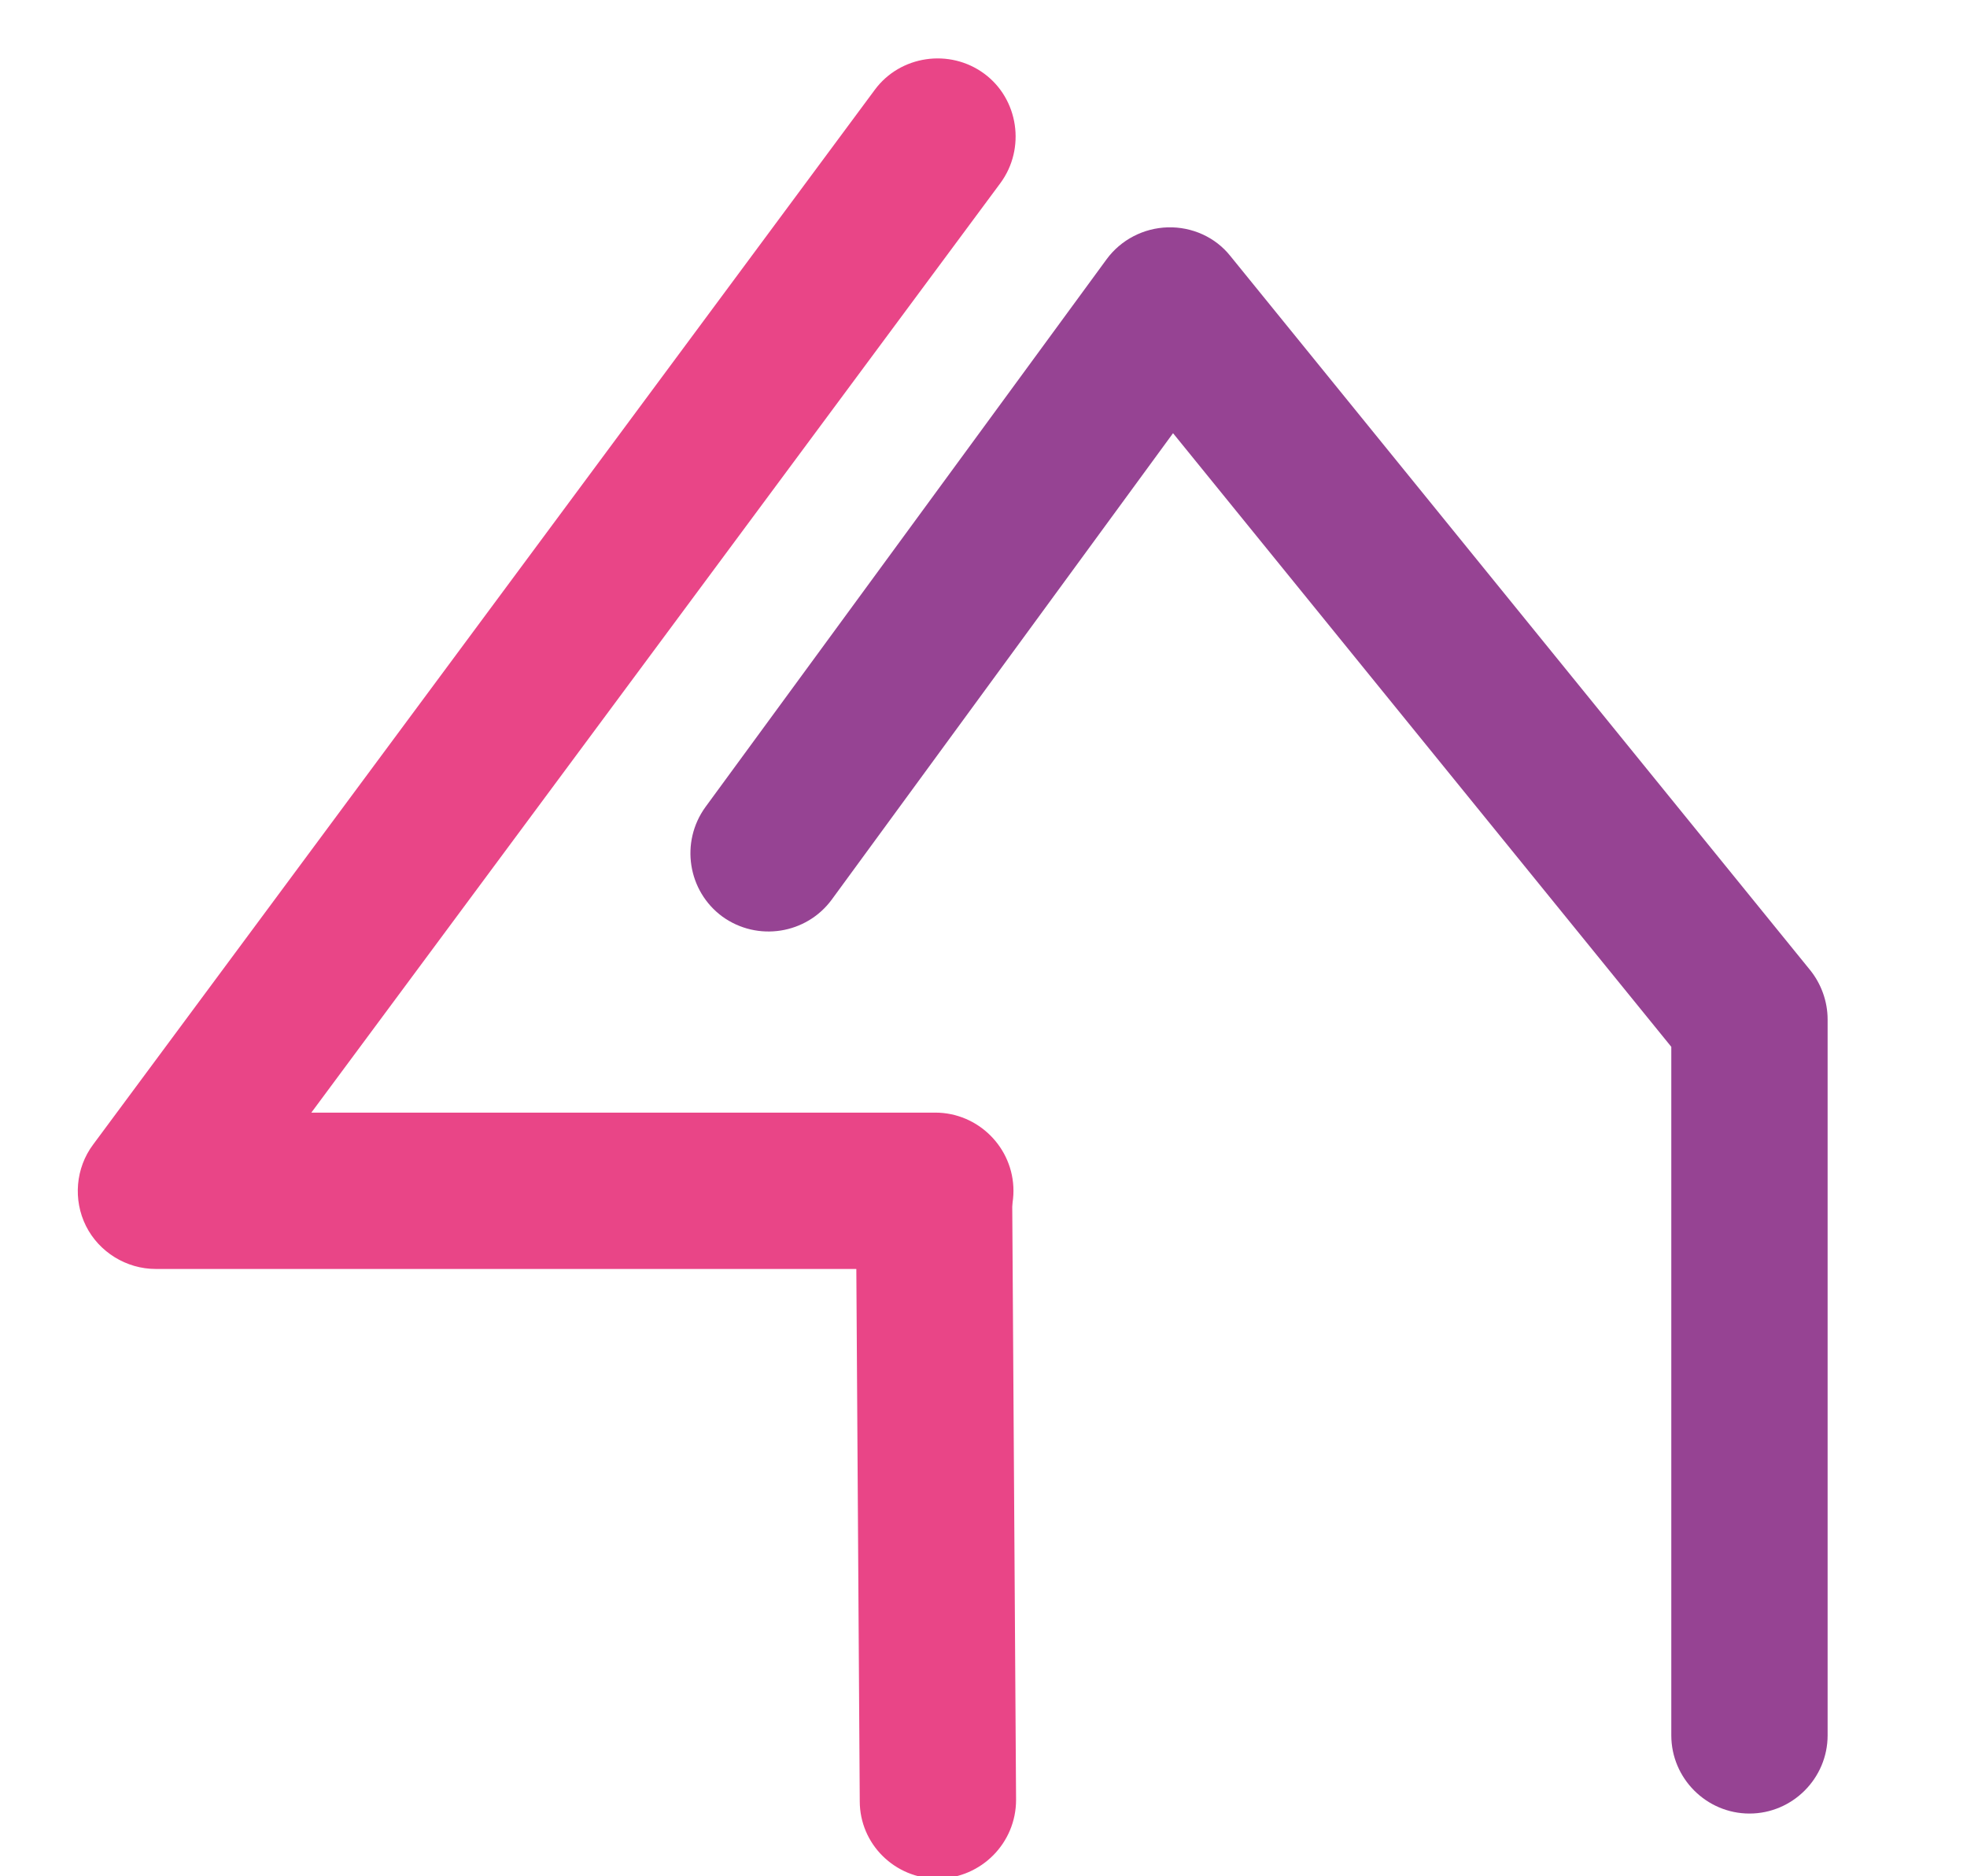
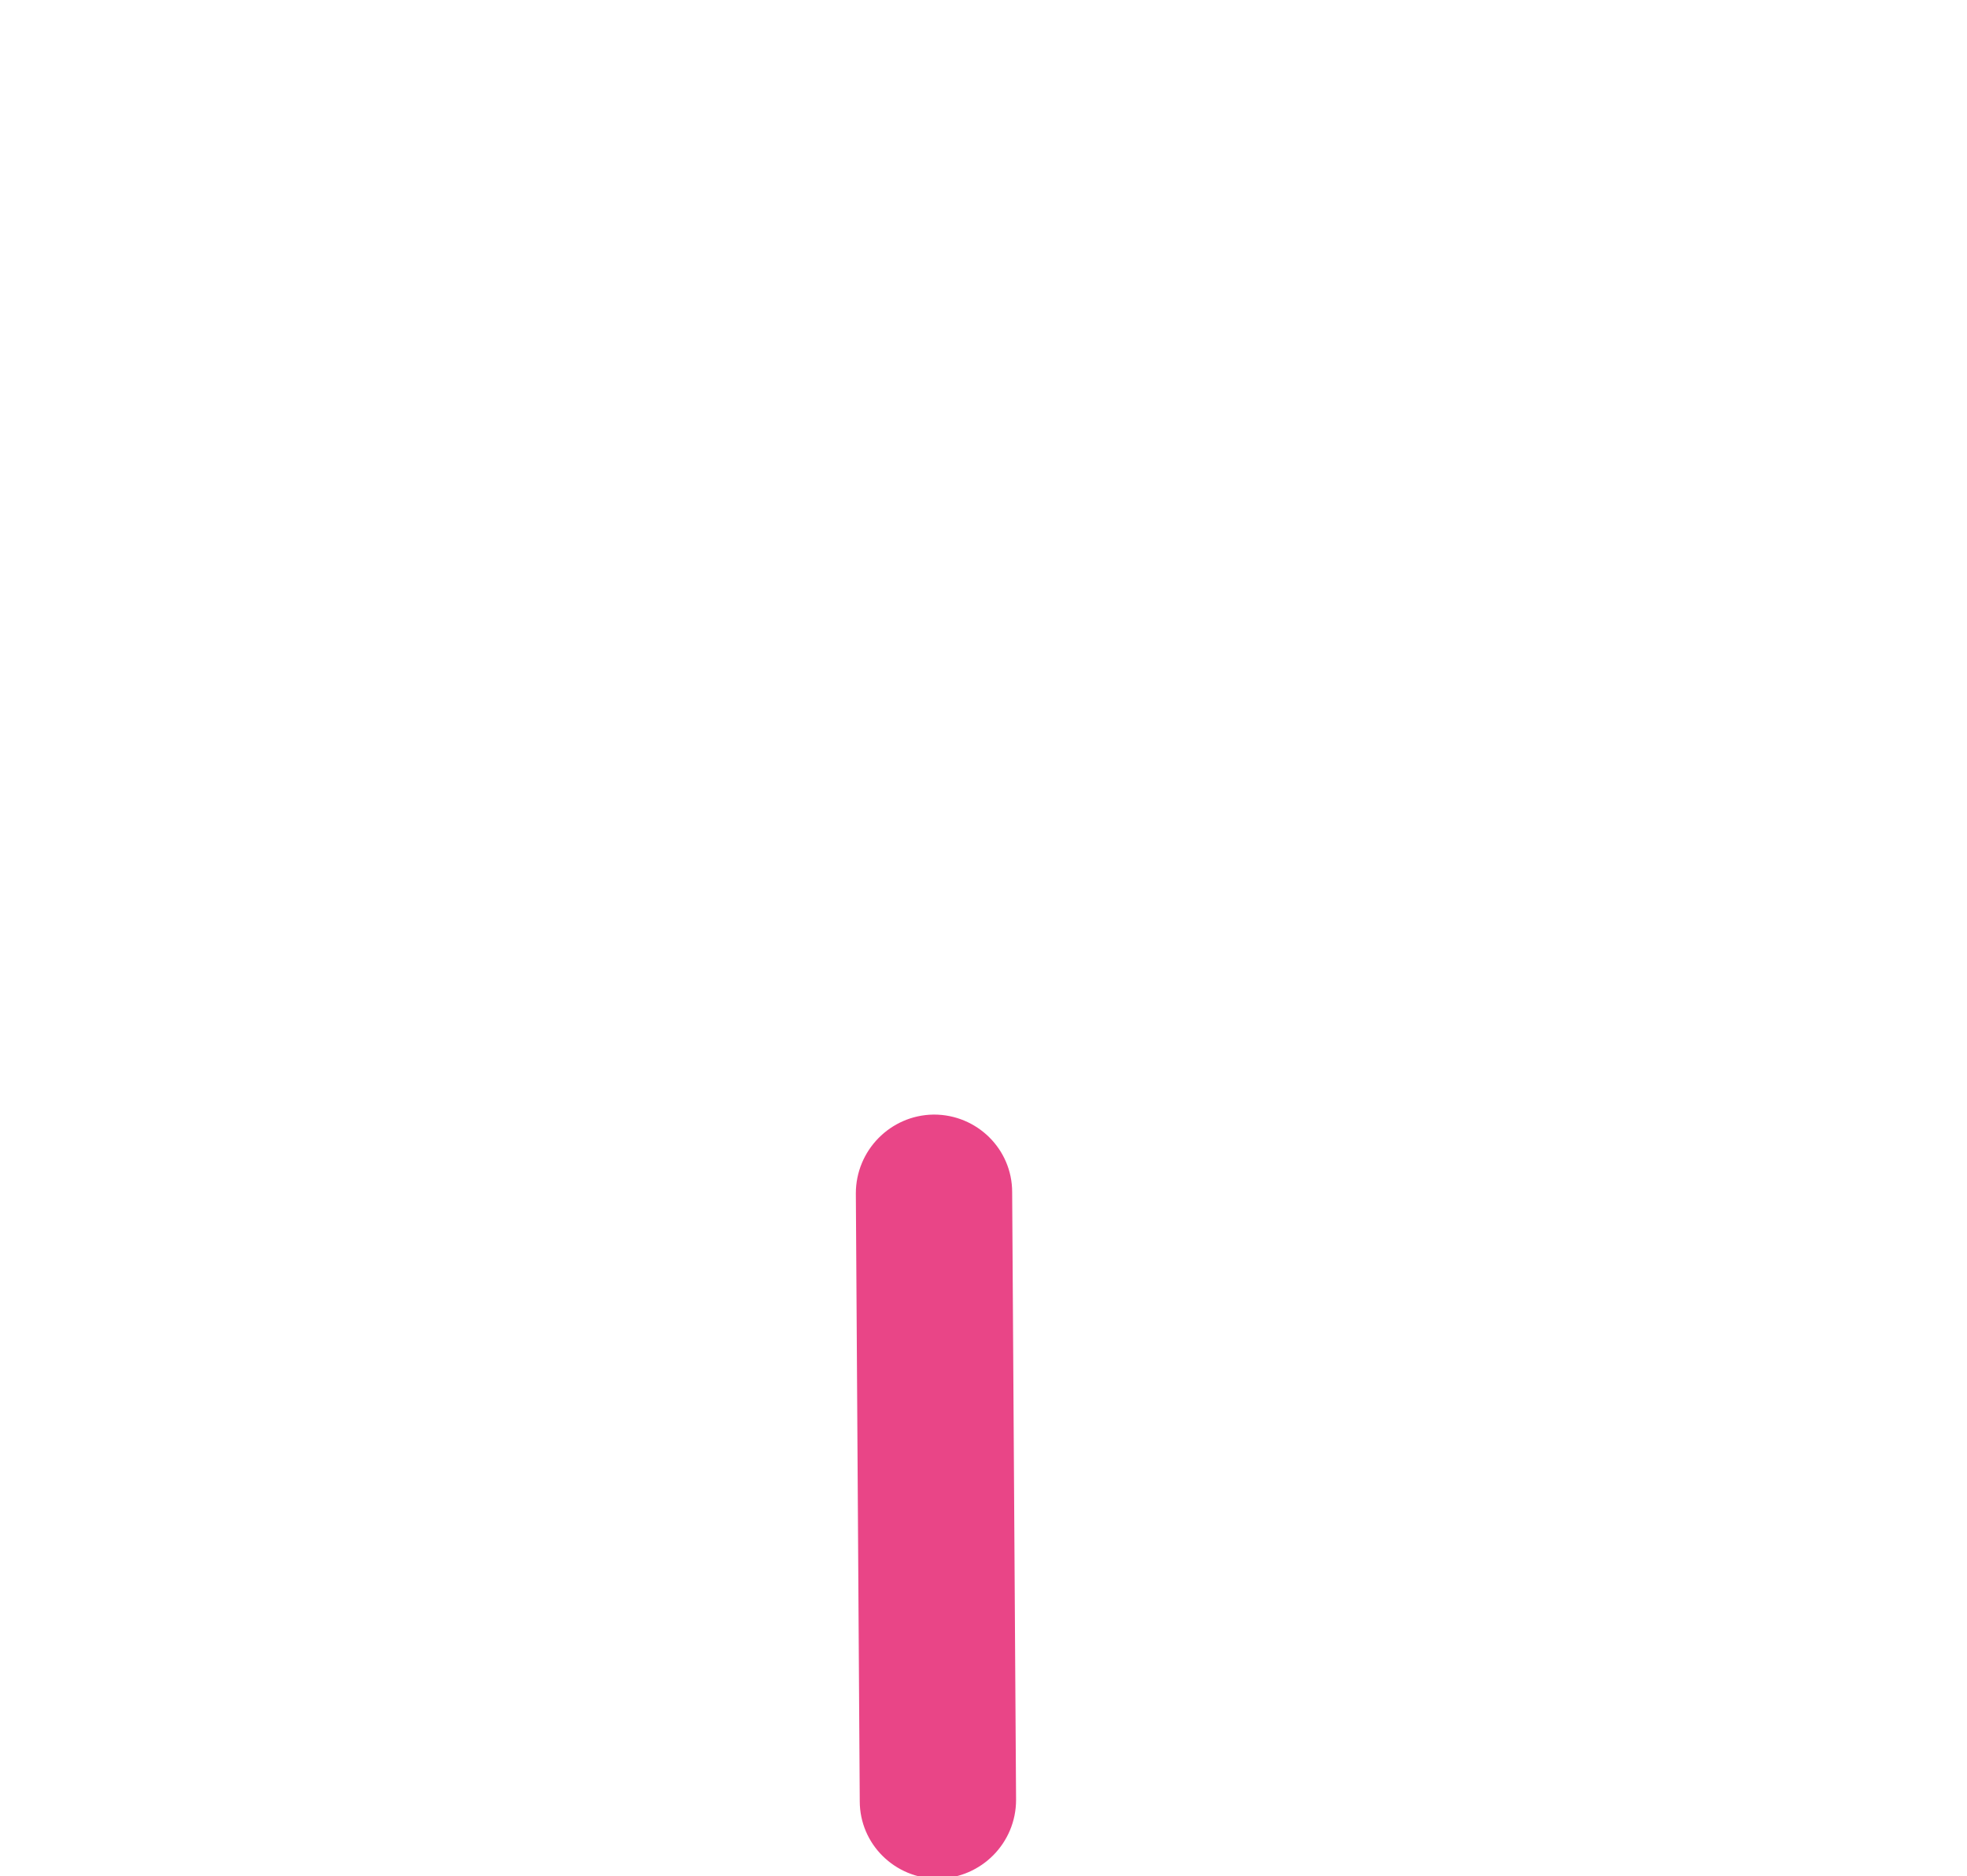
<svg xmlns="http://www.w3.org/2000/svg" id="Laag_1" x="0px" y="0px" width="302px" height="288px" viewBox="0 0 302 288" style="enable-background:new 0 0 302 288;" xml:space="preserve">
  <style type="text/css">	.Slagschaduw{fill:none;}	.Buitenste_x0020_gloed_x0020_5_x0020_pt{fill:none;}	.Blauw_x0020_neon{fill:none;stroke:#89ACDB;stroke-width:7;stroke-linecap:round;stroke-linejoin:round;}	.Hooglicht_x002C__x0020_chroom{fill:url(#SVGID_1_);stroke:#FFFFFF;stroke-width:0.363;stroke-miterlimit:1;}	.Jive_AS{fill:#FFDD08;}	.Alyssa_AS{fill:#A7D0E3;}	.st0{fill:#E94587;}	.st1{fill:#964393;}</style>
  <linearGradient id="SVGID_1_" gradientUnits="userSpaceOnUse" x1="905" y1="-27" x2="905" y2="-28">
    <stop offset="0" style="stop-color:#666666" />
    <stop offset="0.618" style="stop-color:#1C1C1C" />
    <stop offset="0.629" style="stop-color:#555454" />
    <stop offset="0.983" style="stop-color:#3F3F3F" />
  </linearGradient>
-   <path class="st0" d="M143.6,194.8H23.9c-4.5,0-8.7-2.6-10.7-6.6s-1.6-8.9,1.1-12.5L134.3,13.8c3.9-5.3,11.5-6.4,16.8-2.5 c5.3,3.9,6.4,11.5,2.5,16.8L47.8,170.8h95.8c6.6,0,12,5.4,12,12S150.2,194.8,143.6,194.8z" />
  <path class="st0" d="M144,288.4c-6.6,0-12-5.3-12-11.9l-0.6-93.3c0-6.6,5.3-12,11.9-12.1c0,0,0.1,0,0.1,0c6.6,0,12,5.3,12,11.9 l0.6,93.3C156,282.9,150.7,288.3,144,288.4C144,288.4,144,288.4,144,288.4z" />
-   <path class="st1" d="M268.6,278.4c-6.6,0-12-5.4-12-12V160.7l-76.5-94.2l-52.4,71.6c-3.9,5.3-11.4,6.5-16.8,2.6 c-5.3-3.9-6.5-11.4-2.6-16.8l61.6-84.1c2.2-3,5.7-4.8,9.4-4.9c3.7-0.1,7.3,1.5,9.6,4.4l89,109.6c1.7,2.1,2.7,4.8,2.7,7.6v109.9 C280.6,273,275.2,278.4,268.6,278.4z" />
</svg>